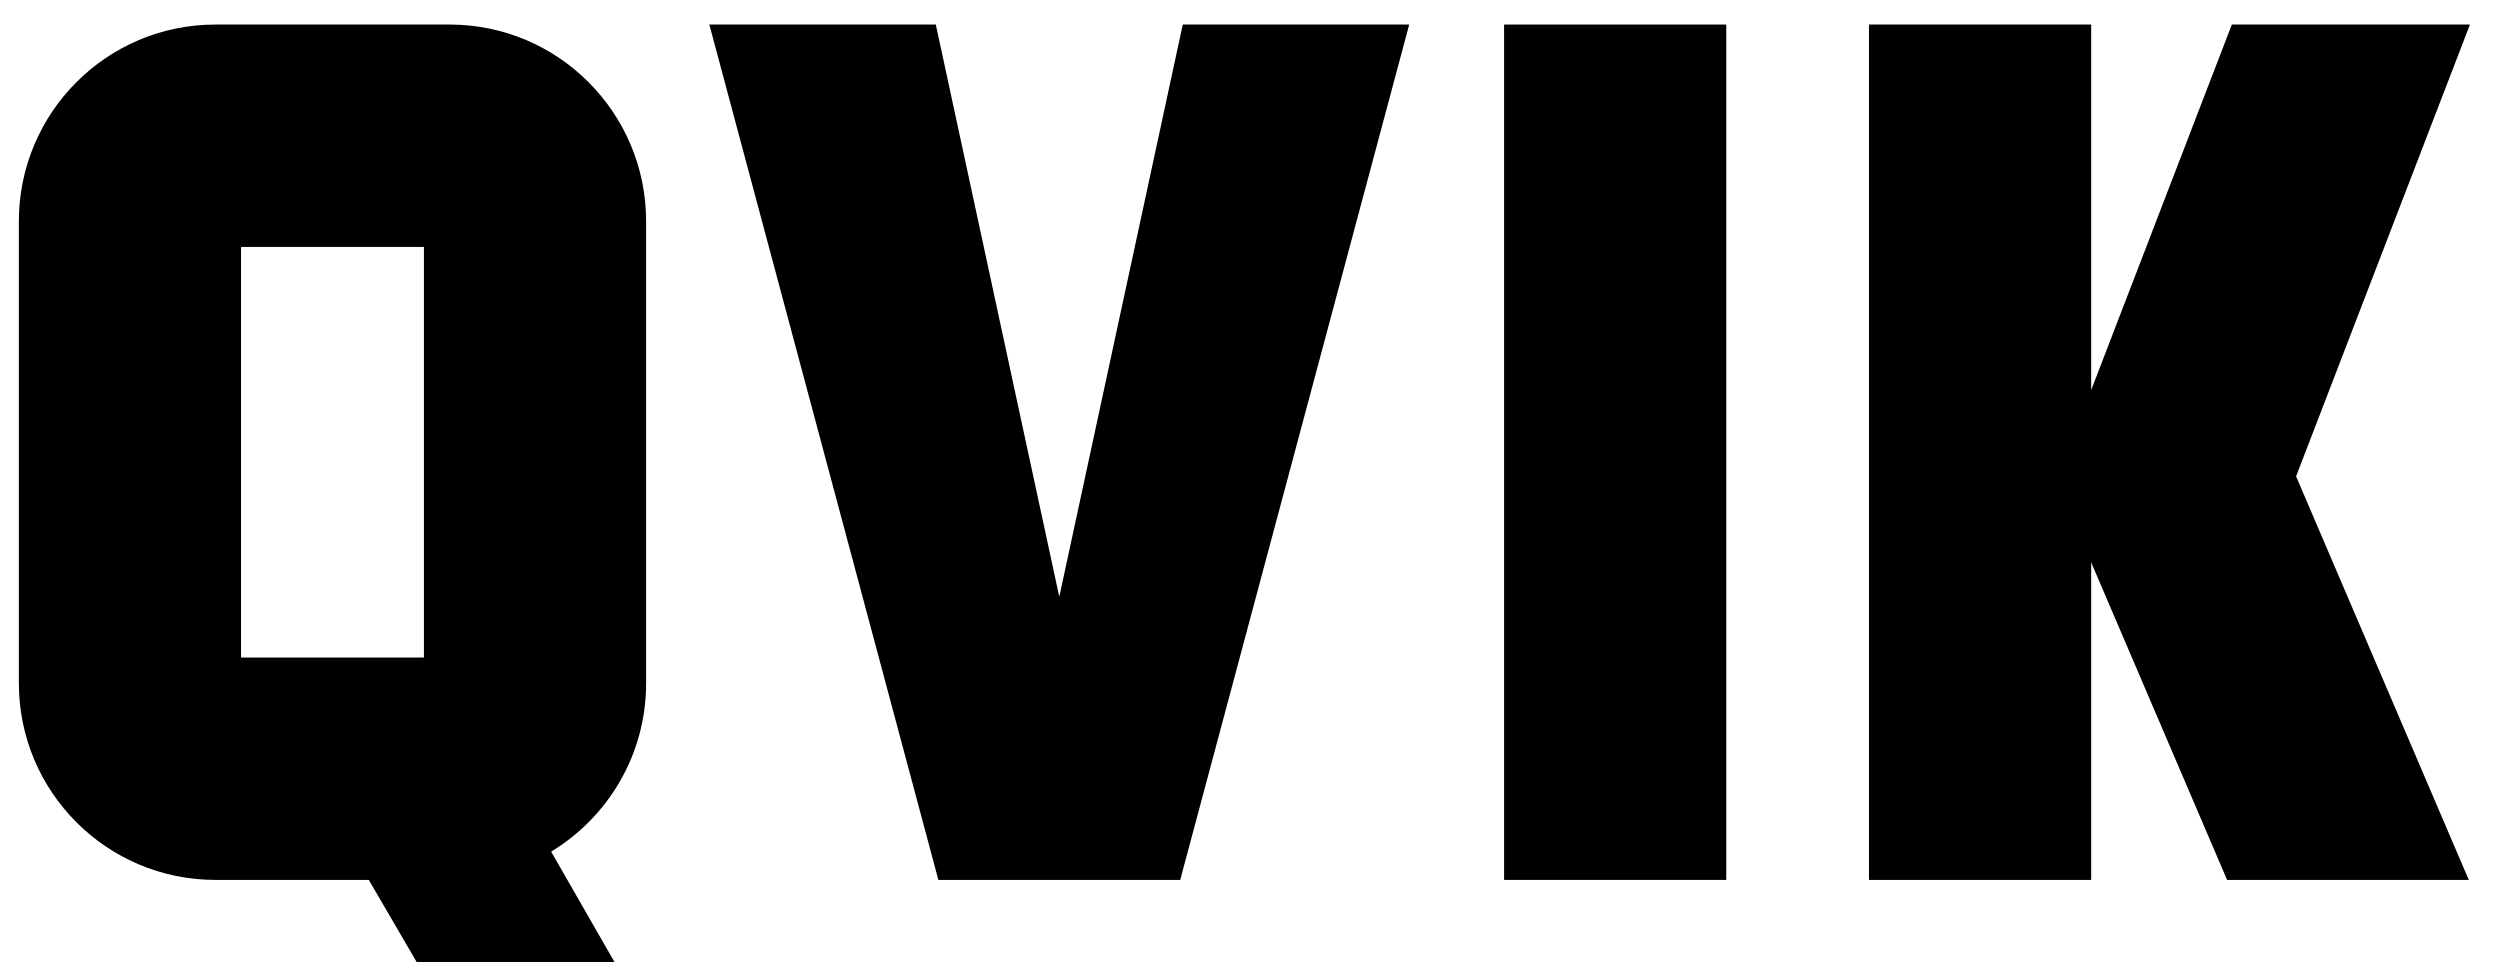
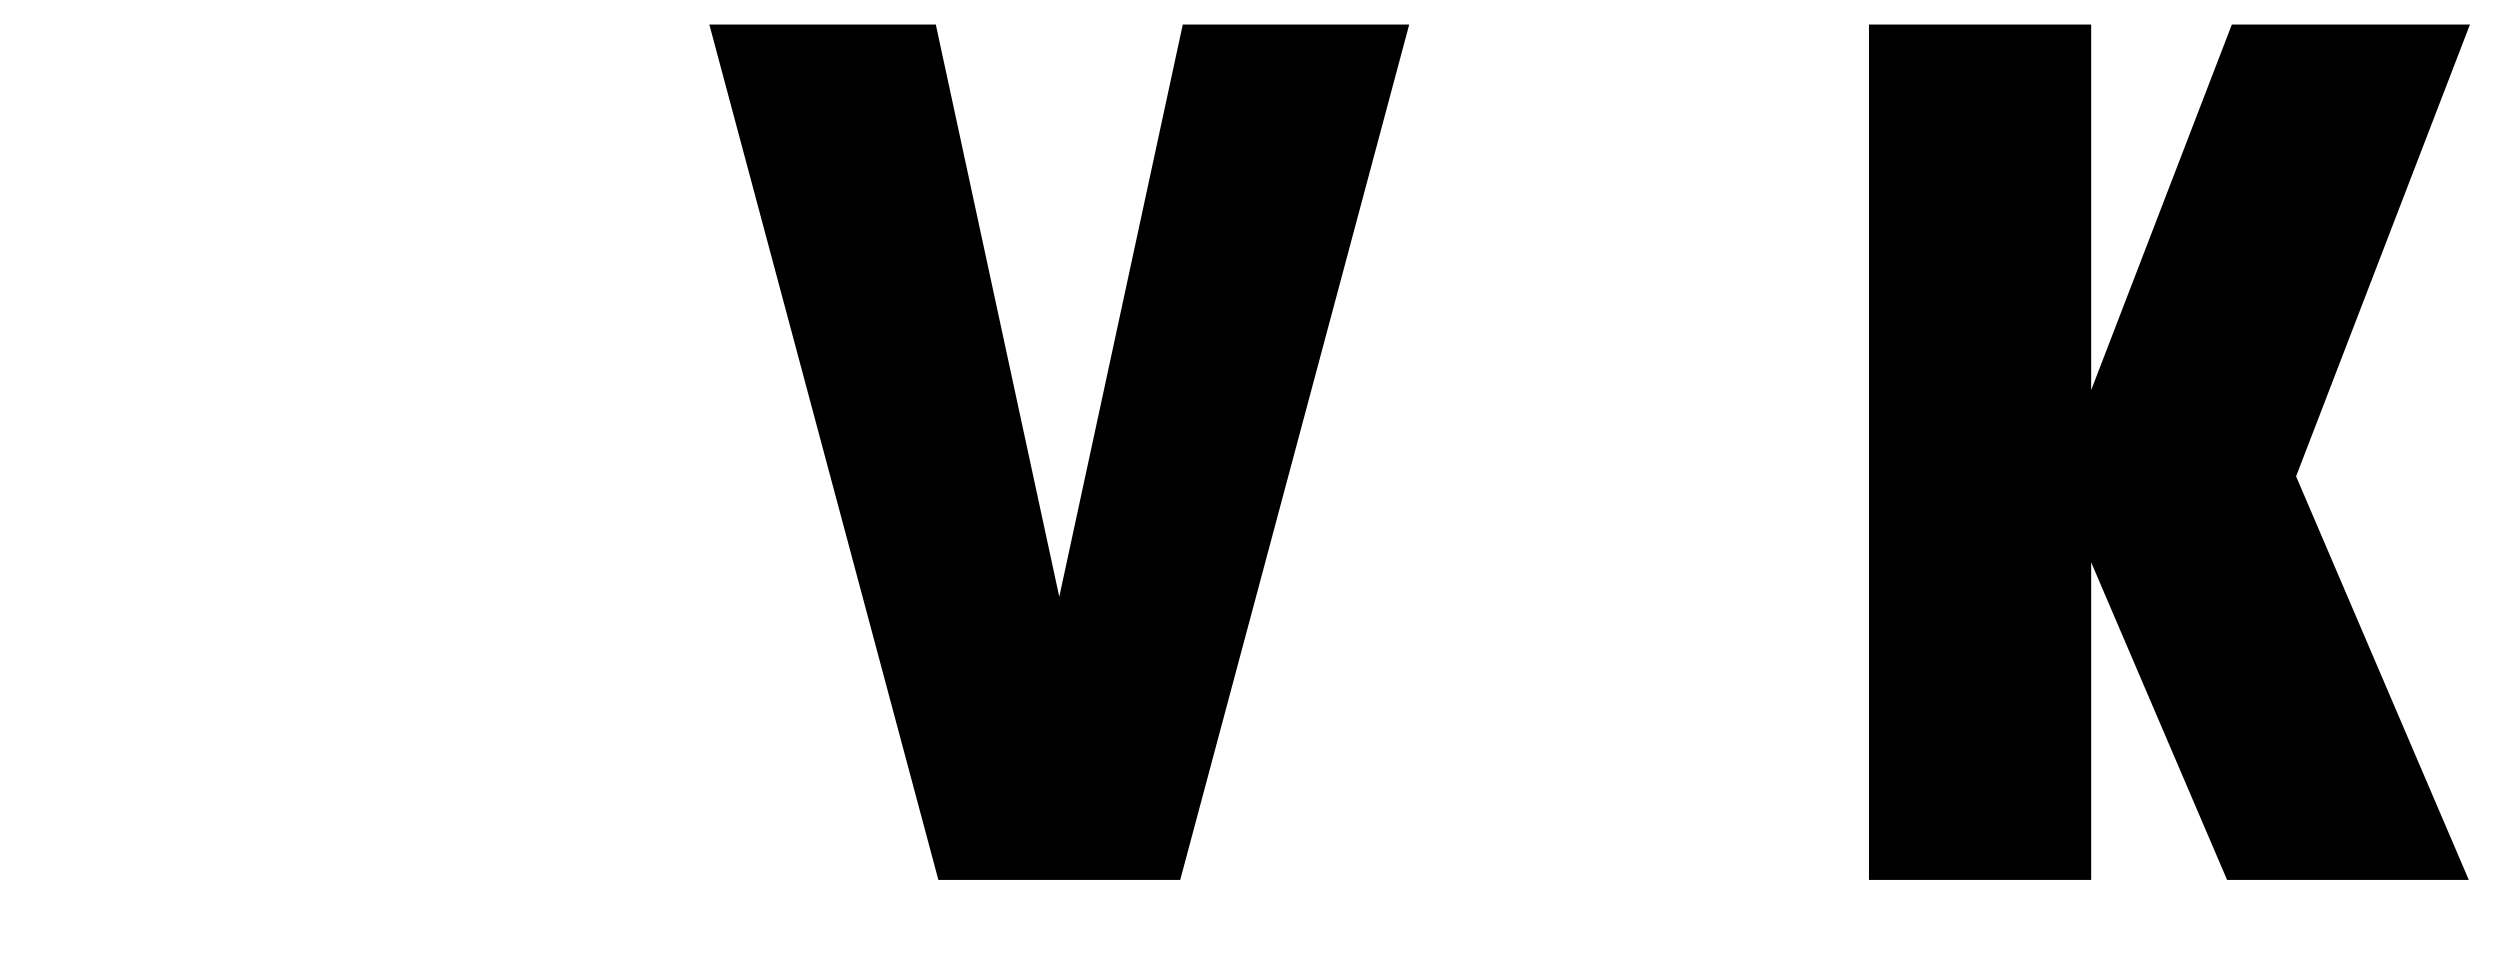
<svg xmlns="http://www.w3.org/2000/svg" width="83" height="32" viewBox="0 0 83 32" fill="none">
-   <path fill-rule="evenodd" clip-rule="evenodd" d="M0.626 7.347C0.626 3.74 3.548 0.815 7.152 0.815H14.925C18.529 0.815 21.451 3.74 21.451 7.347V22.682C21.451 25.053 20.188 27.13 18.298 28.274L20.401 31.939H13.833L12.244 29.213H7.152C3.548 29.213 0.626 26.289 0.626 22.682V7.347ZM14.074 8.199H8.003V21.83H14.074V8.199Z" fill="black" />
  <path d="M23.55 0.815H31.069L35.168 19.813L39.268 0.815H46.786L39.183 29.213H31.154L23.55 0.815Z" fill="black" />
-   <path d="M57.312 0.815H49.936V29.213H57.312V0.815Z" fill="black" />
-   <path d="M69.427 0.815H62.05V29.213H69.427V18.671L73.939 29.213H81.964L76.23 15.815L82.002 0.815H74.097L69.427 12.951V0.815Z" fill="black" />
+   <path d="M69.427 0.815H62.05V29.213H69.427V18.671L73.939 29.213H81.964L76.23 15.815L82.002 0.815H74.097L69.427 12.951Z" fill="black" />
</svg>